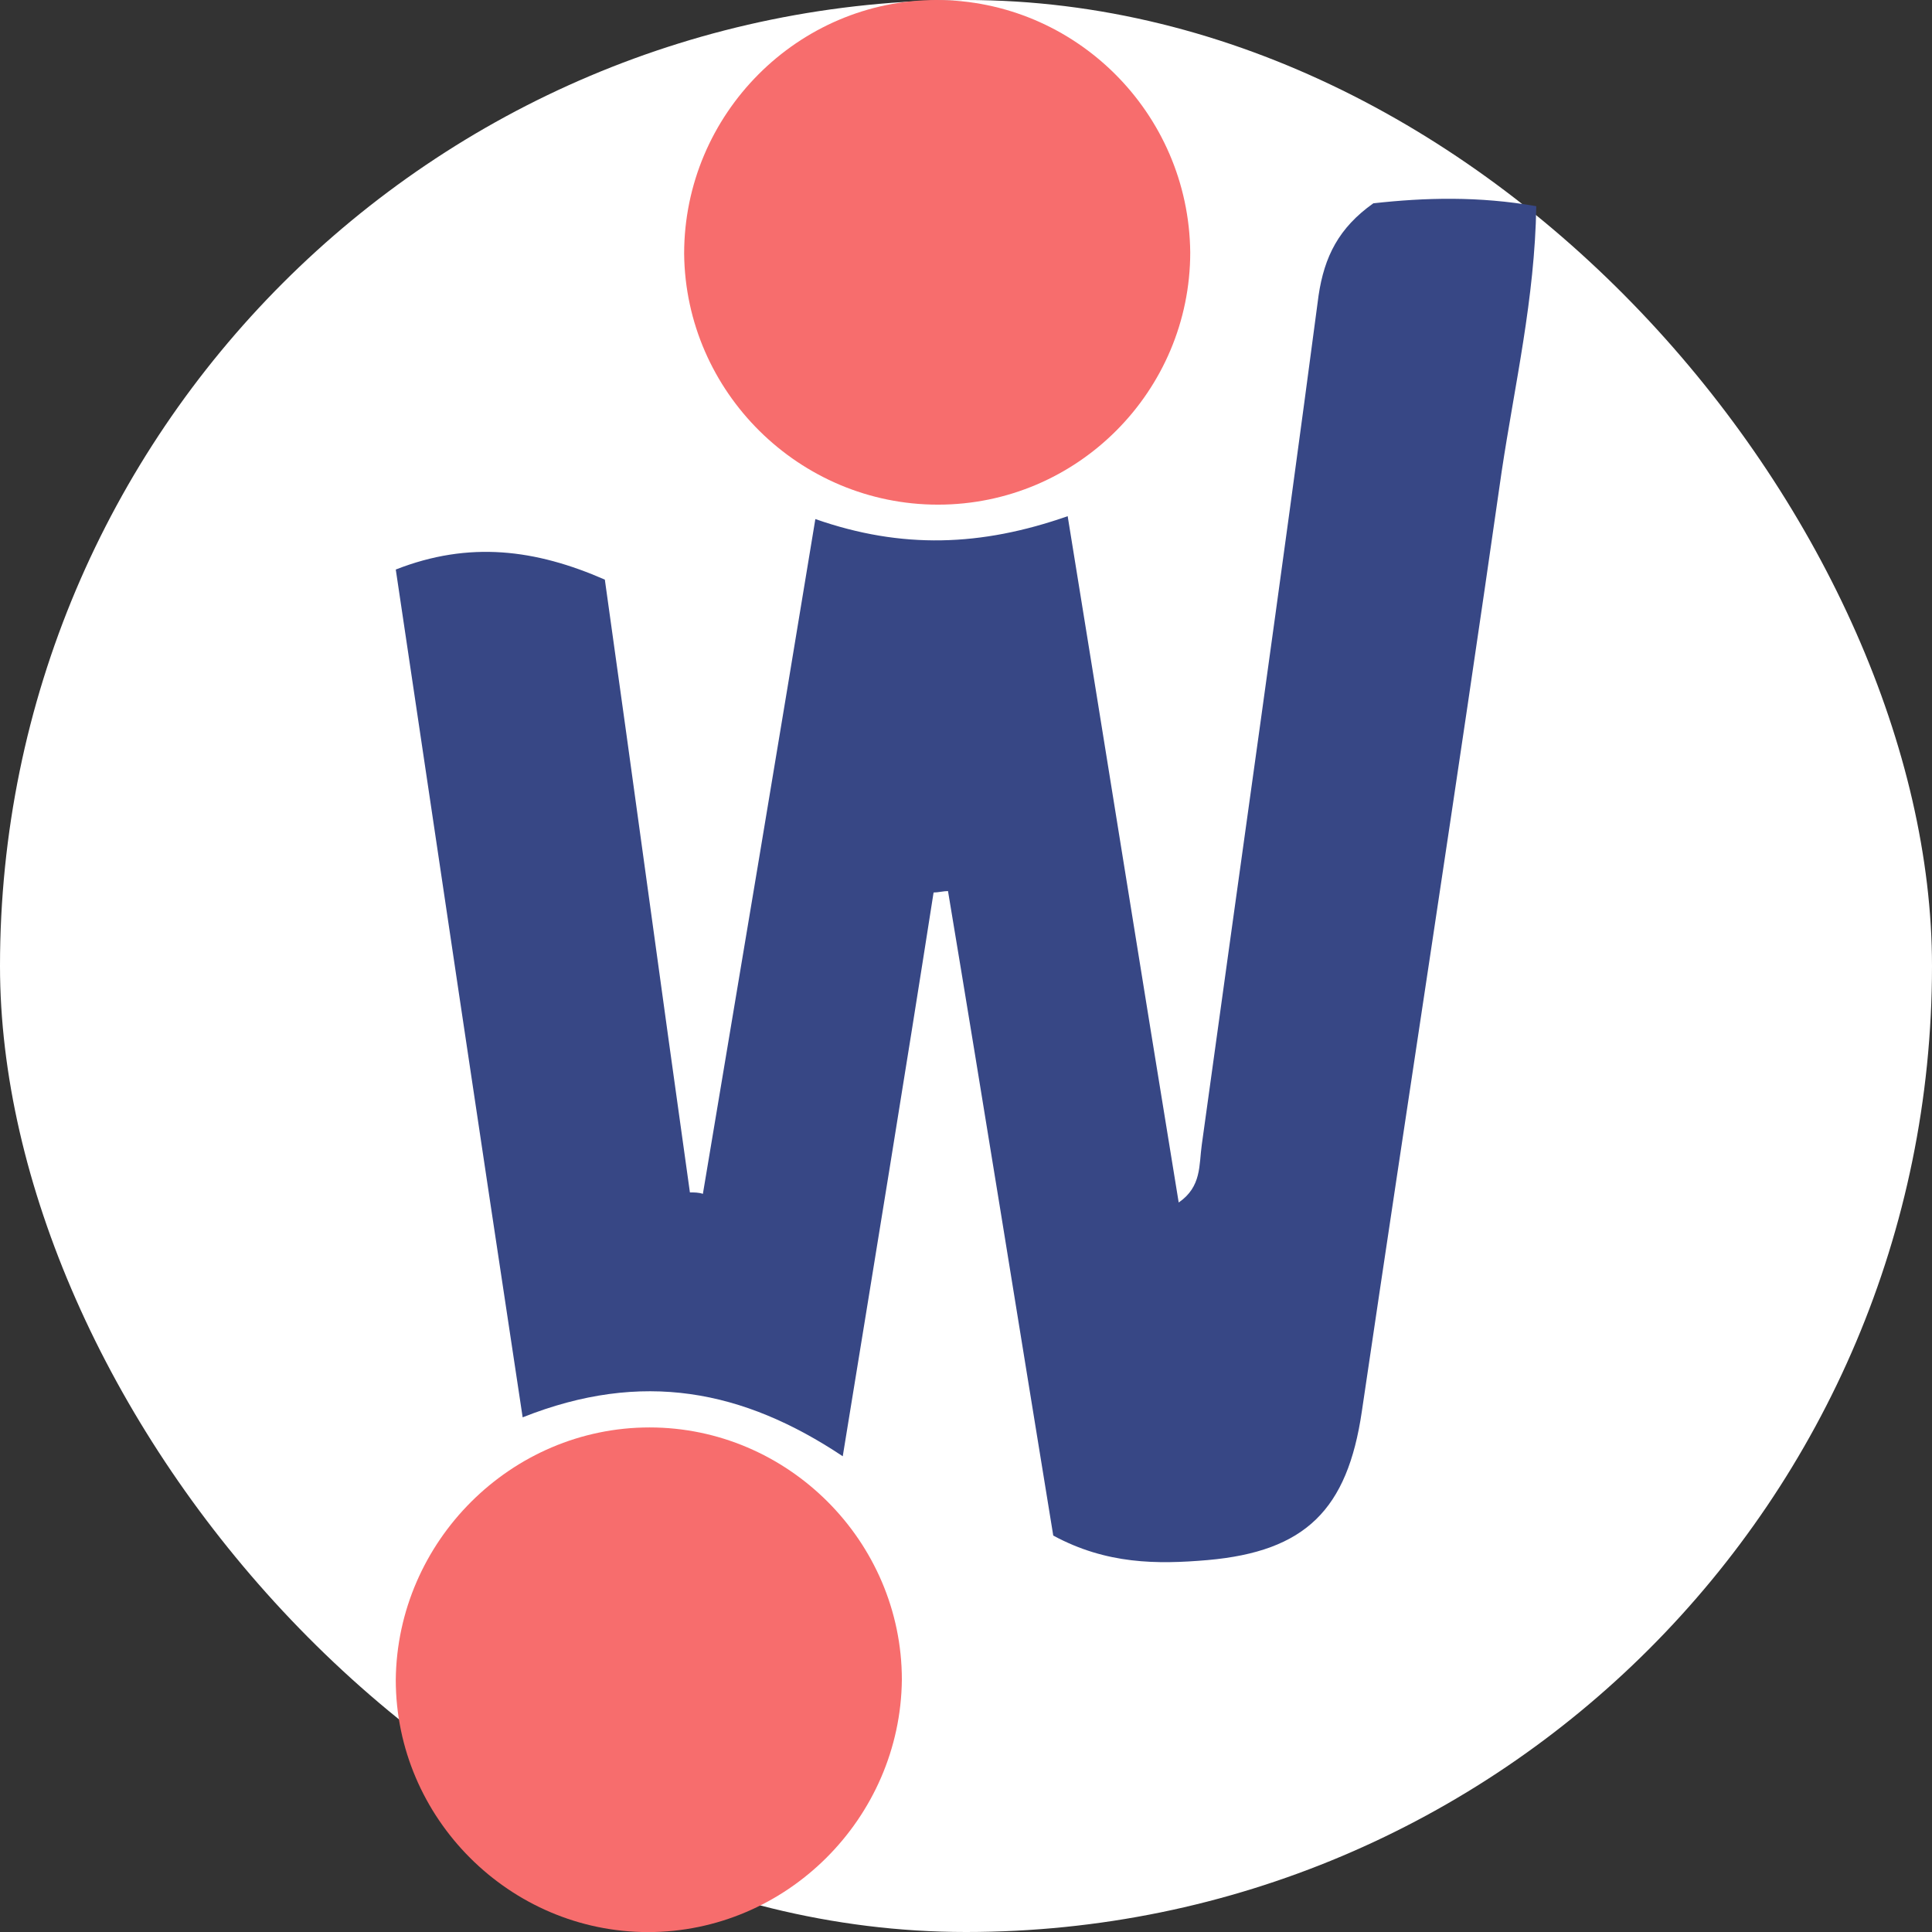
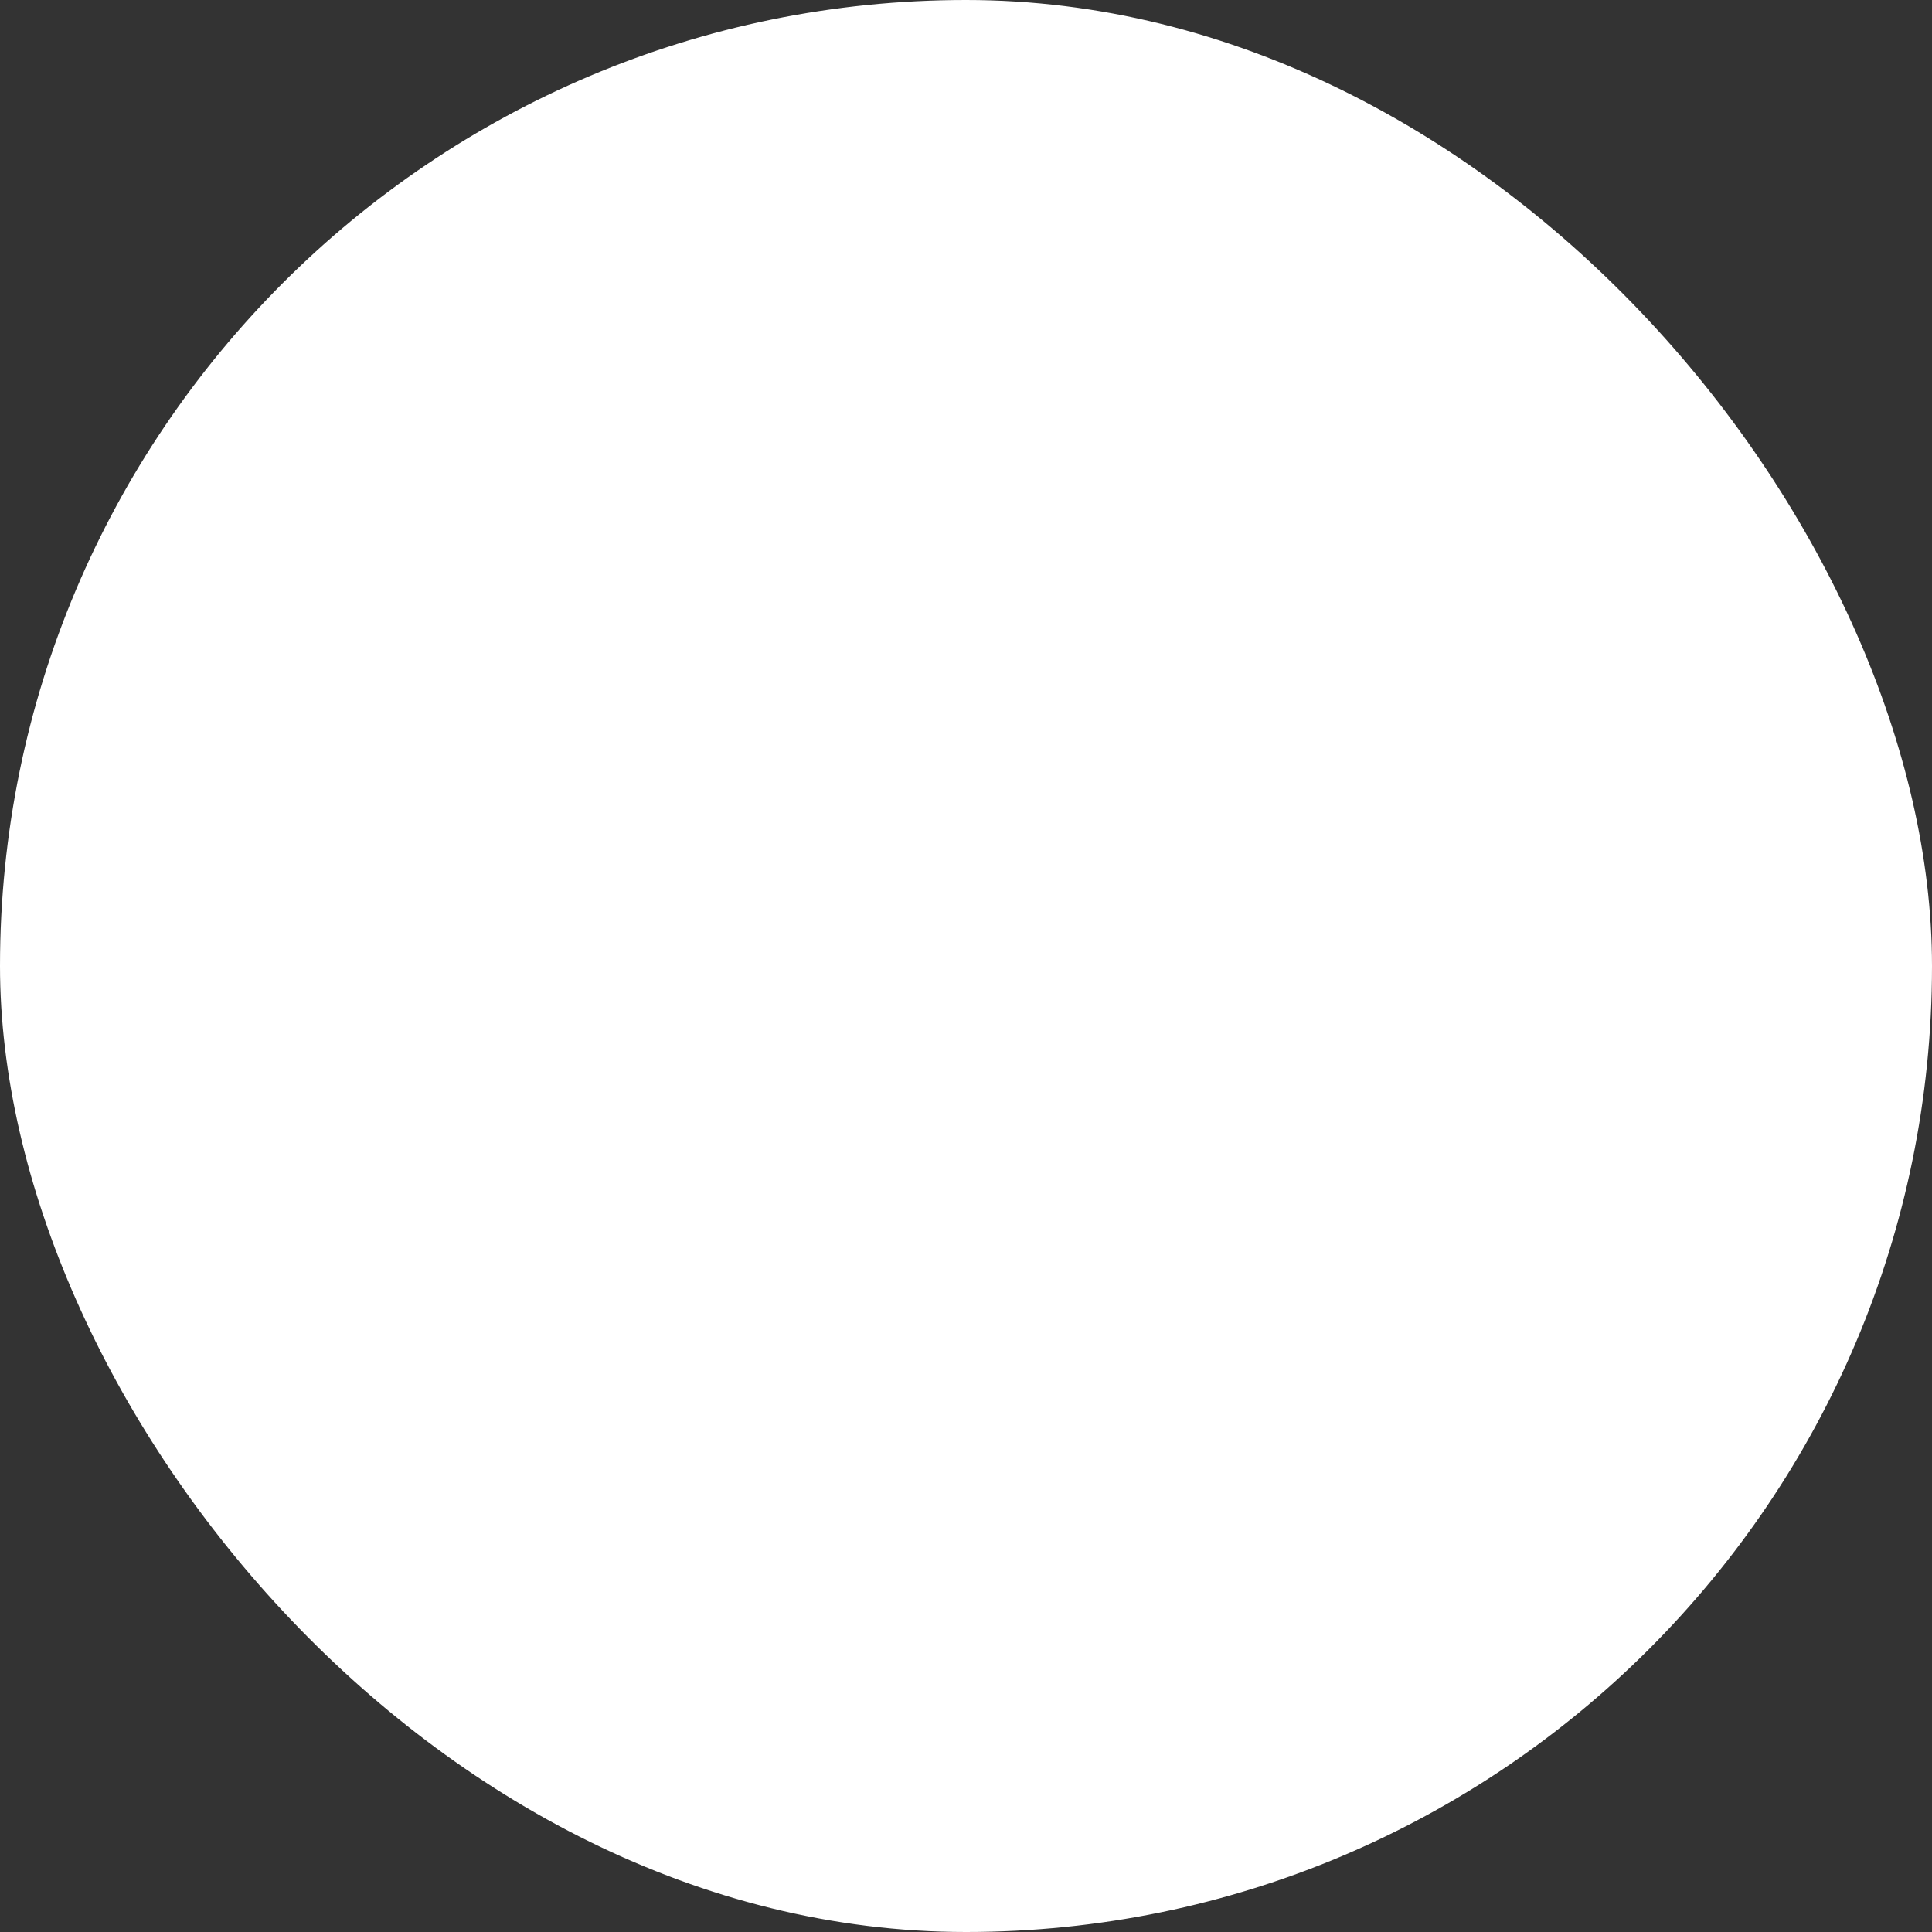
<svg xmlns="http://www.w3.org/2000/svg" version="1.1" width="1000" height="1000">
  <rect width="100%" height="100%" fill="#333333" stroke="none" />
  <rect width="1000" height="1000" rx="500" ry="500" fill="#ffffff" />
  <g transform="matrix(7.463,0,0,7.463,204.851,0)">
    <svg version="1.1" width="79.1" height="134">
      <svg version="1.1" id="Layer_2_1_" x="0px" y="0px" viewBox="0 0 79.1 134" style="enable-background:new 0 0 79.1 134;" xml:space="preserve">
        <style type="text/css">
	.st0{fill:#374785;}
	.st1{fill:#F76D6D;}
</style>
-         <path class="st0" d="M21.3,82.8c2.6-15.5,5.2-31,7.8-46.8c6,2.1,11.5,1.9,17.5-0.2c2.6,16,5.1,31.7,7.7,47.6c1.6-1.1,1.4-2.6,1.6-4  c2.7-19.6,5.5-39.2,8.1-58.9c0.4-2.7,1.4-4.7,3.8-6.4c3.6-0.4,7.3-0.5,11.3,0.2c-0.1,6.4-1.5,12.4-2.4,18.4  c-3.1,21.7-6.5,43.5-9.7,65.2c-1,6.8-3.9,9.7-10.7,10.3c-3.5,0.3-7,0.3-10.7-1.7c-2.4-14.7-4.8-29.7-7.3-44.7c-0.3,0-0.7,0.1-1,0.1  c-2,12.8-4.1,25.6-6.3,39.1c-6.9-4.6-13.9-6-22.2-2.7C5.8,78.5,2.9,59,0,39.5c5.1-2,9.7-1.4,14.5,0.7c2,14.2,3.9,28.3,5.9,42.5  C20.7,82.7,21,82.7,21.3,82.8z" />
-         <path class="st1" d="M55.1,17.5c0,9.6-7.8,17.5-17.5,17.5C28,35,20.1,27.2,20,17.6C20,7.9,27.9,0,37.5,0S55,7.8,55.1,17.5z   M17.5,134C7.9,134,0,126.1,0,116.5C0.1,106.9,8,99,17.6,99s17.5,7.9,17.5,17.5C35,126.1,27.1,134,17.5,134z" />
      </svg>
    </svg>
  </g>
</svg>